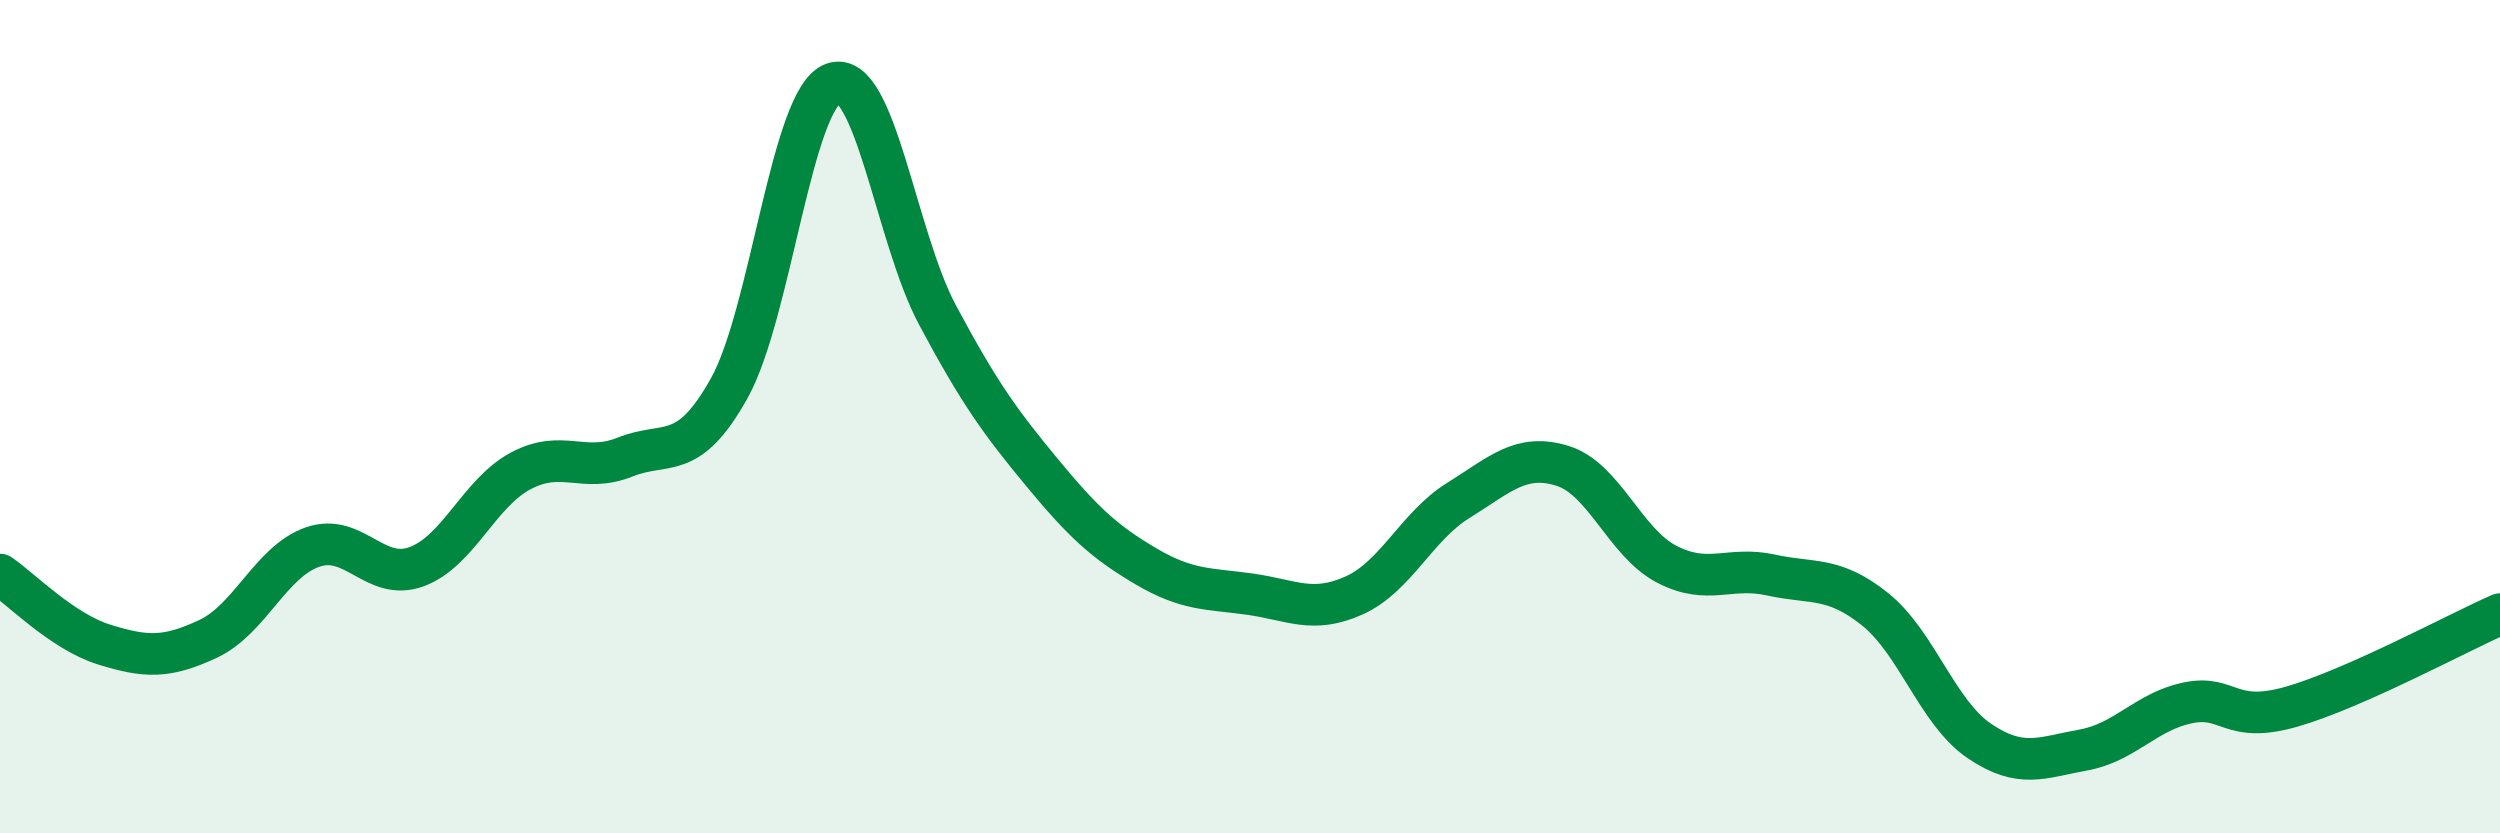
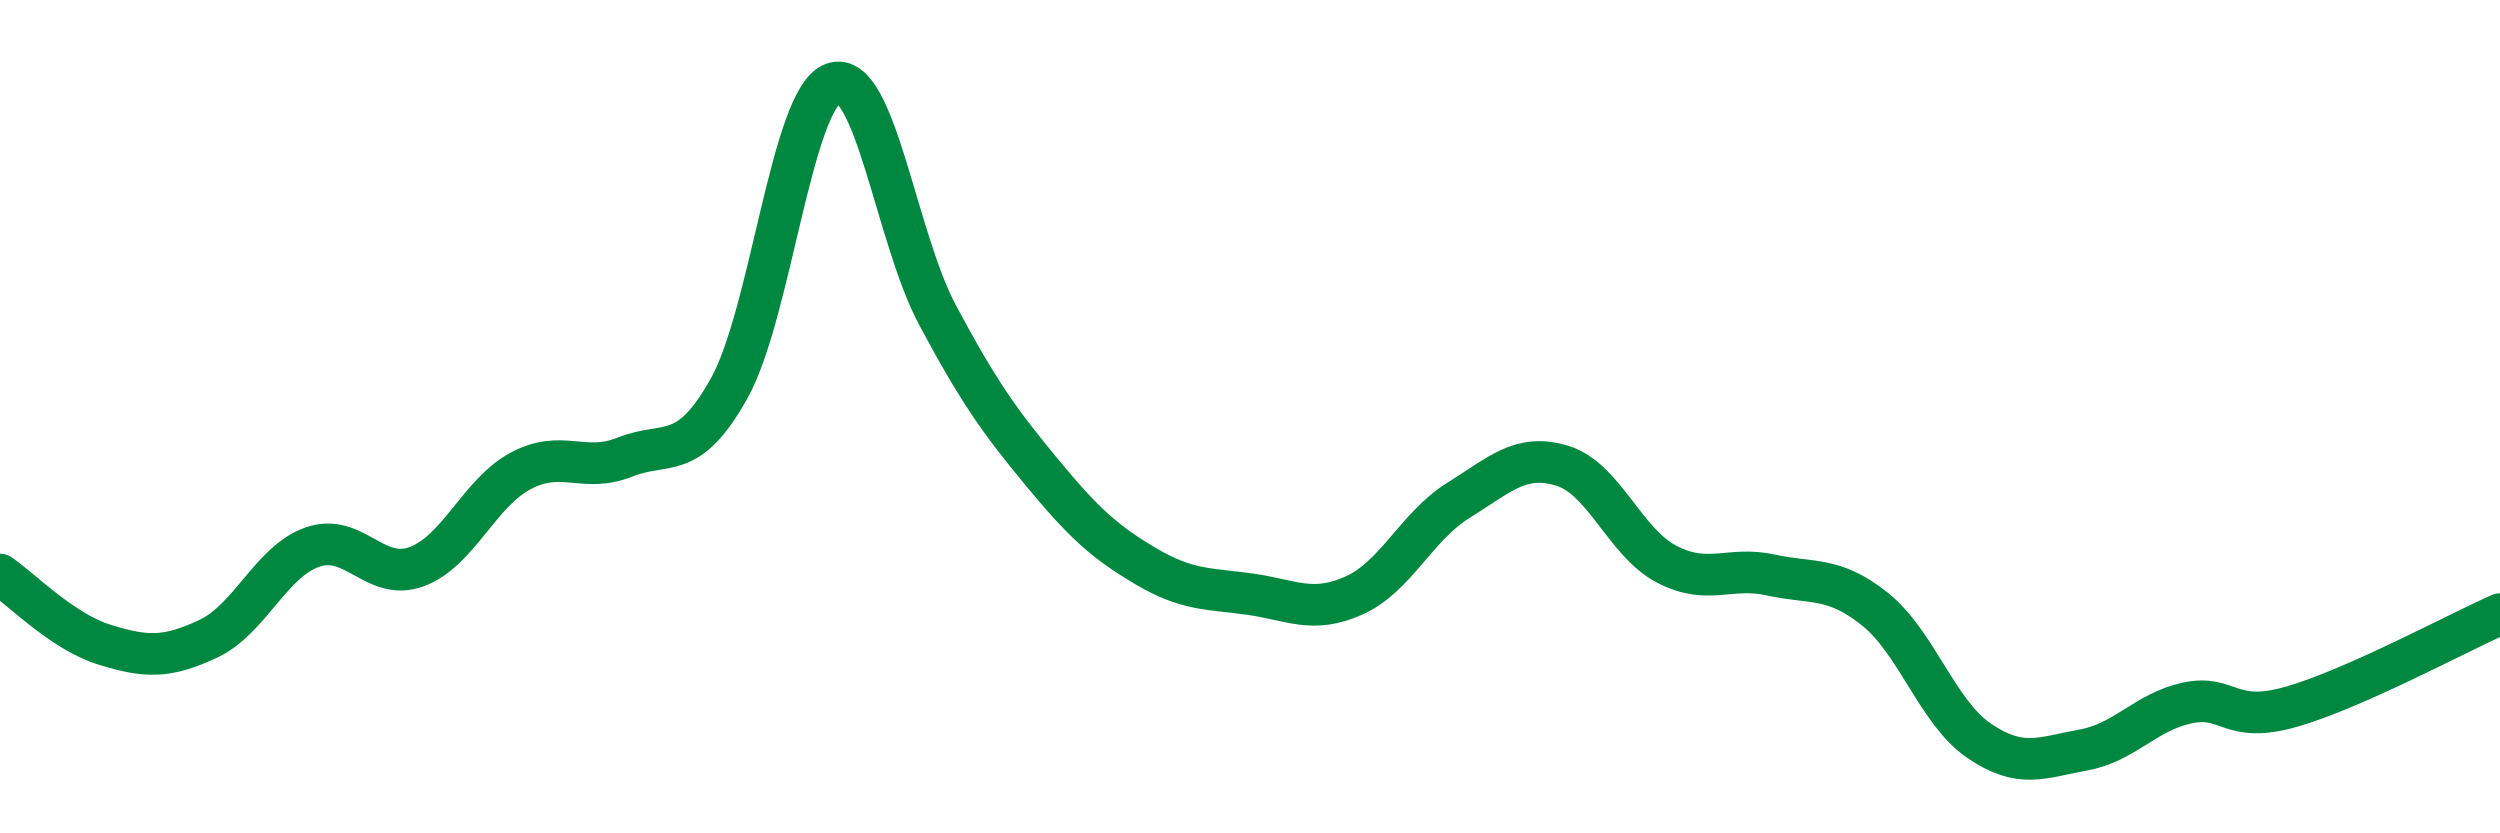
<svg xmlns="http://www.w3.org/2000/svg" width="60" height="20" viewBox="0 0 60 20">
-   <path d="M 0,13.79 C 0.5,14.13 1.5,15.16 2.5,15.47 C 3.5,15.78 4,15.8 5,15.33 C 6,14.86 6.5,13.48 7.5,13.13 C 8.5,12.78 9,13.97 10,13.6 C 11,13.23 11.5,11.83 12.5,11.3 C 13.5,10.77 14,11.37 15,10.97 C 16,10.57 16.5,11.11 17.5,9.32 C 18.5,7.53 19,2.35 20,2 C 21,1.65 21.5,5.69 22.5,7.56 C 23.5,9.43 24,10.12 25,11.33 C 26,12.54 26.5,13 27.5,13.59 C 28.5,14.18 29,14.12 30,14.26 C 31,14.4 31.5,14.74 32.5,14.29 C 33.5,13.84 34,12.63 35,12.01 C 36,11.39 36.5,10.87 37.5,11.18 C 38.5,11.49 39,13.02 40,13.54 C 41,14.06 41.5,13.58 42.5,13.8 C 43.5,14.02 44,13.82 45,14.62 C 46,15.42 46.5,17.1 47.5,17.78 C 48.5,18.46 49,18.18 50,18 C 51,17.82 51.5,17.08 52.5,16.87 C 53.5,16.66 53.5,17.39 55,16.96 C 56.5,16.53 59,15.18 60,14.74L60 20L0 20Z" fill="#008740" opacity="0.1" stroke-linecap="round" stroke-linejoin="round" />
  <path d="M 0,13.79 C 0.5,14.13 1.5,15.16 2.5,15.47 C 3.5,15.78 4,15.8 5,15.33 C 6,14.86 6.5,13.48 7.5,13.13 C 8.5,12.78 9,13.97 10,13.6 C 11,13.23 11.5,11.83 12.5,11.3 C 13.5,10.77 14,11.37 15,10.97 C 16,10.57 16.5,11.11 17.5,9.32 C 18.5,7.53 19,2.35 20,2 C 21,1.65 21.5,5.69 22.5,7.56 C 23.5,9.43 24,10.12 25,11.33 C 26,12.54 26.5,13 27.5,13.59 C 28.5,14.18 29,14.12 30,14.26 C 31,14.4 31.5,14.74 32.5,14.29 C 33.5,13.84 34,12.63 35,12.01 C 36,11.39 36.5,10.87 37.5,11.18 C 38.5,11.49 39,13.02 40,13.54 C 41,14.06 41.5,13.58 42.5,13.8 C 43.5,14.02 44,13.82 45,14.62 C 46,15.42 46.5,17.1 47.5,17.78 C 48.5,18.46 49,18.18 50,18 C 51,17.82 51.5,17.08 52.5,16.87 C 53.5,16.66 53.5,17.39 55,16.96 C 56.5,16.53 59,15.18 60,14.74" stroke="#008740" stroke-width="1" fill="none" stroke-linecap="round" stroke-linejoin="round" />
</svg>